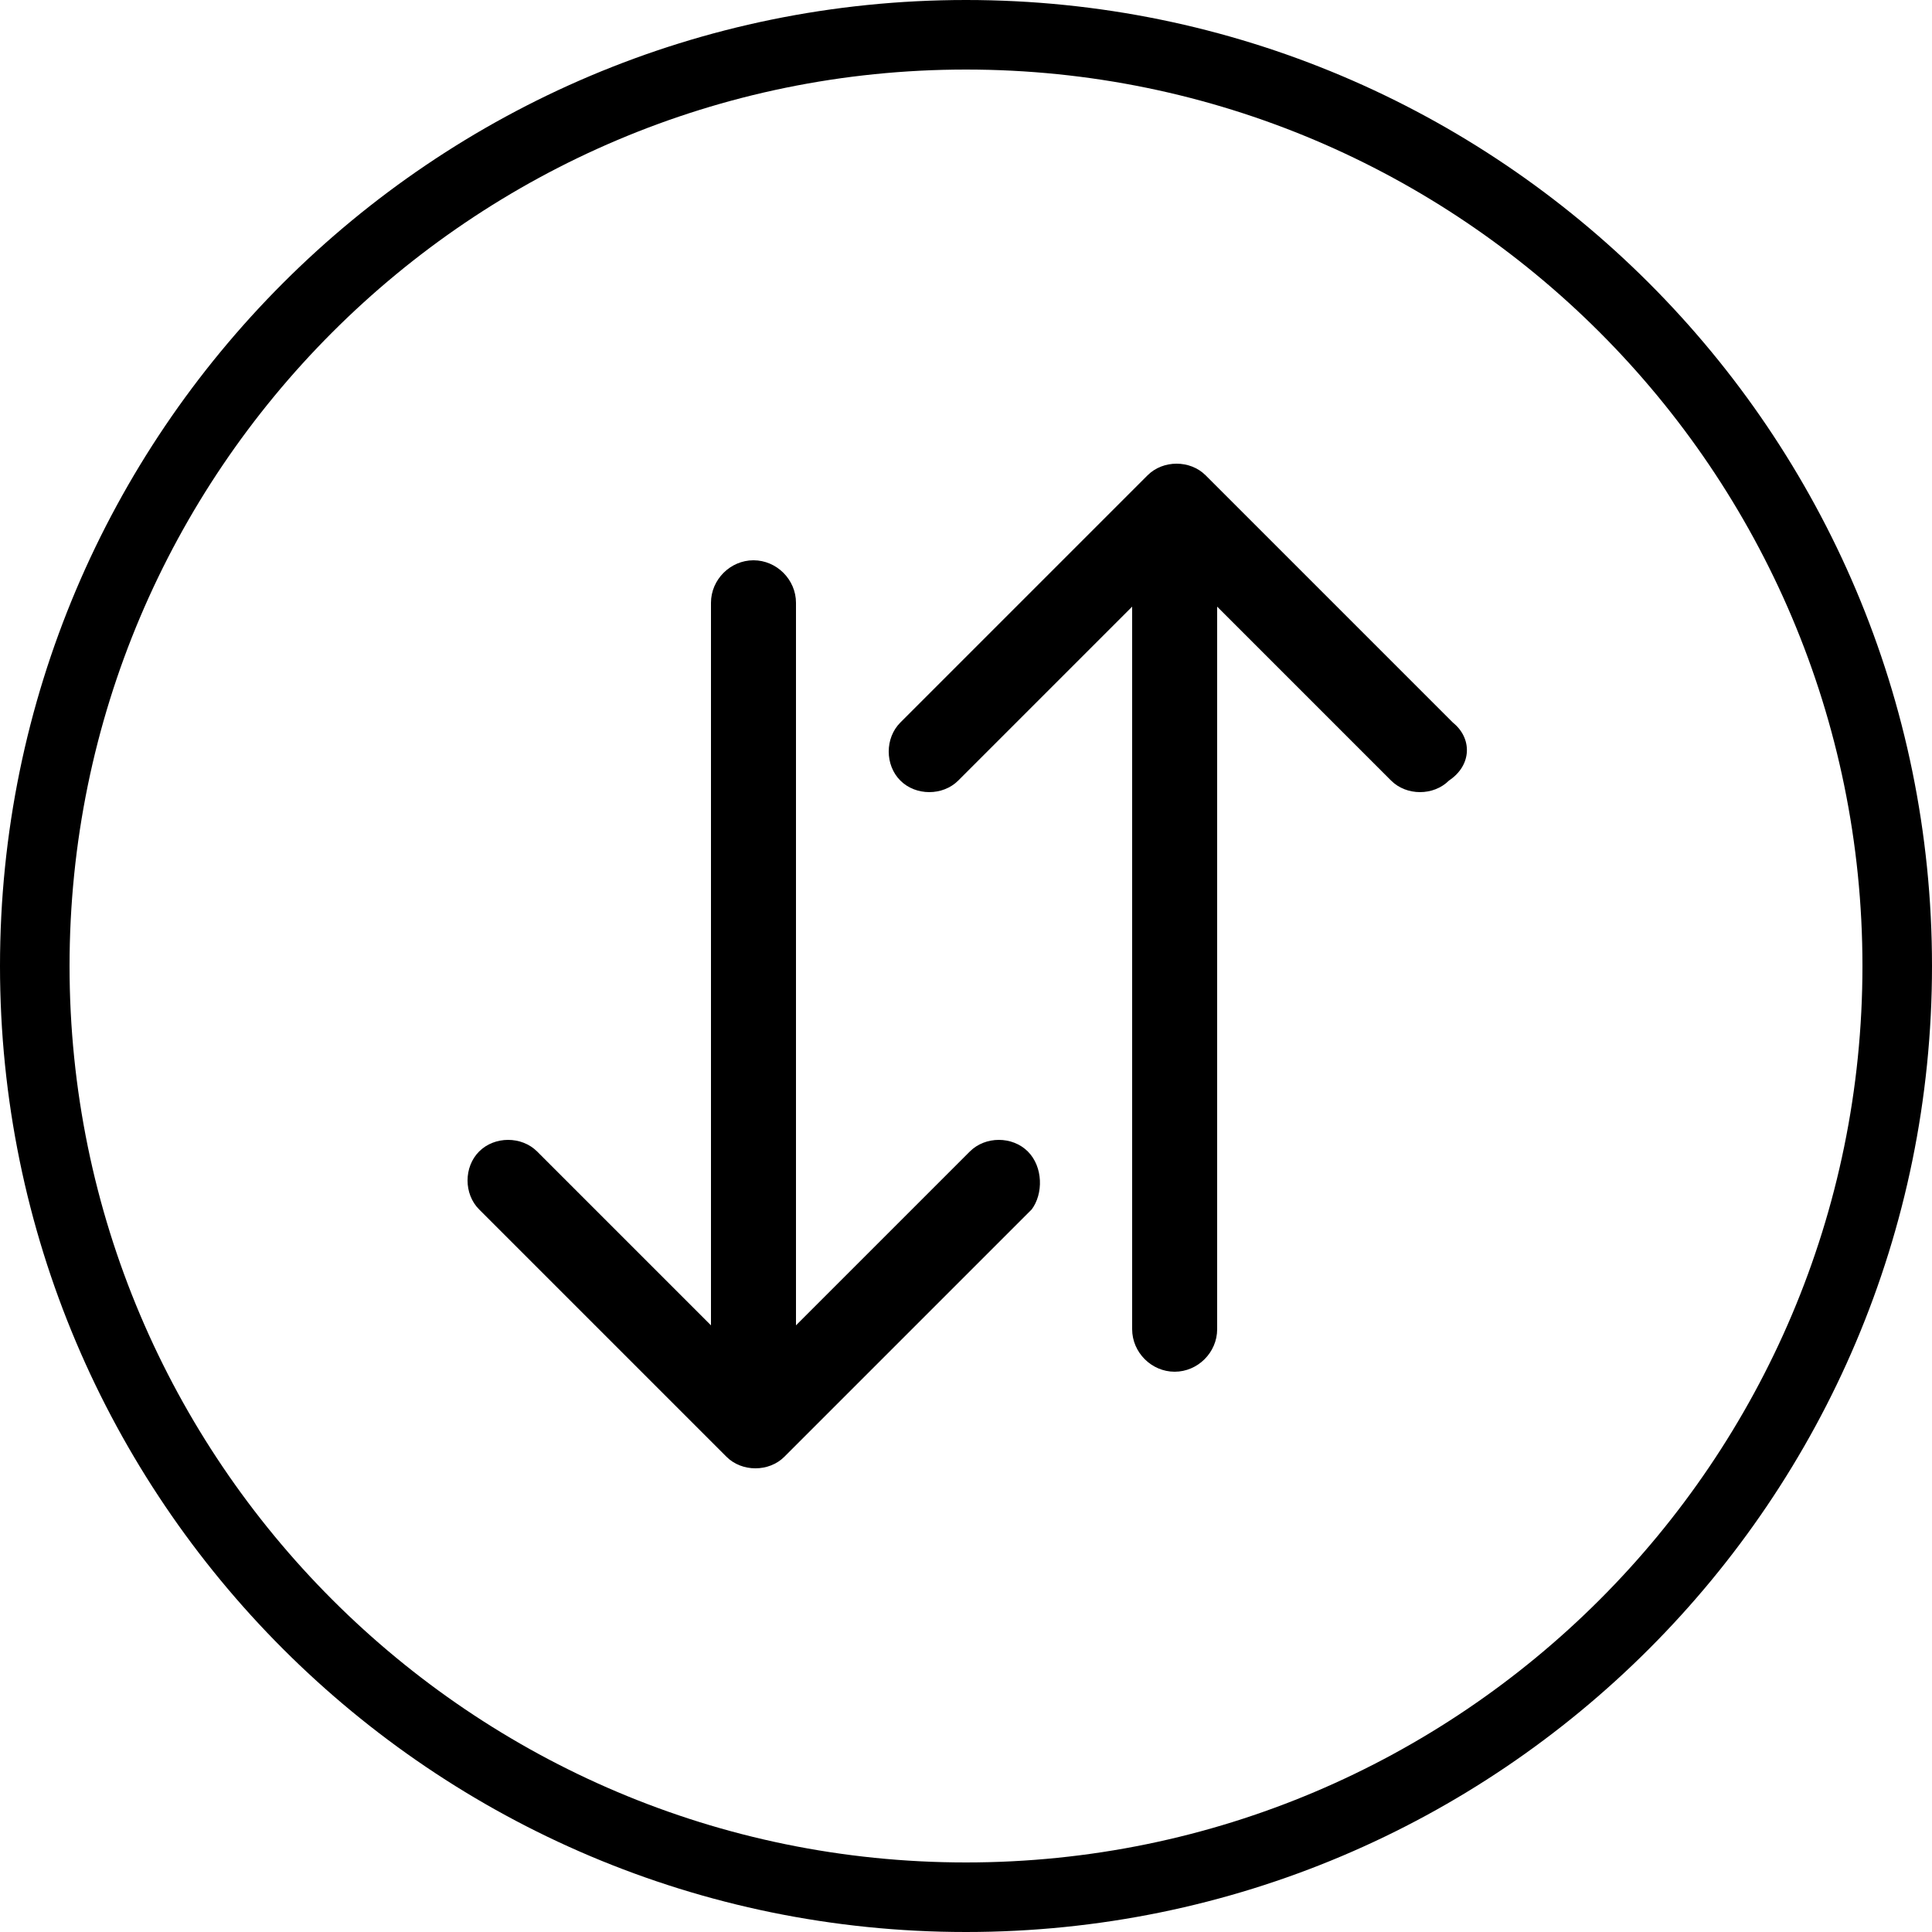
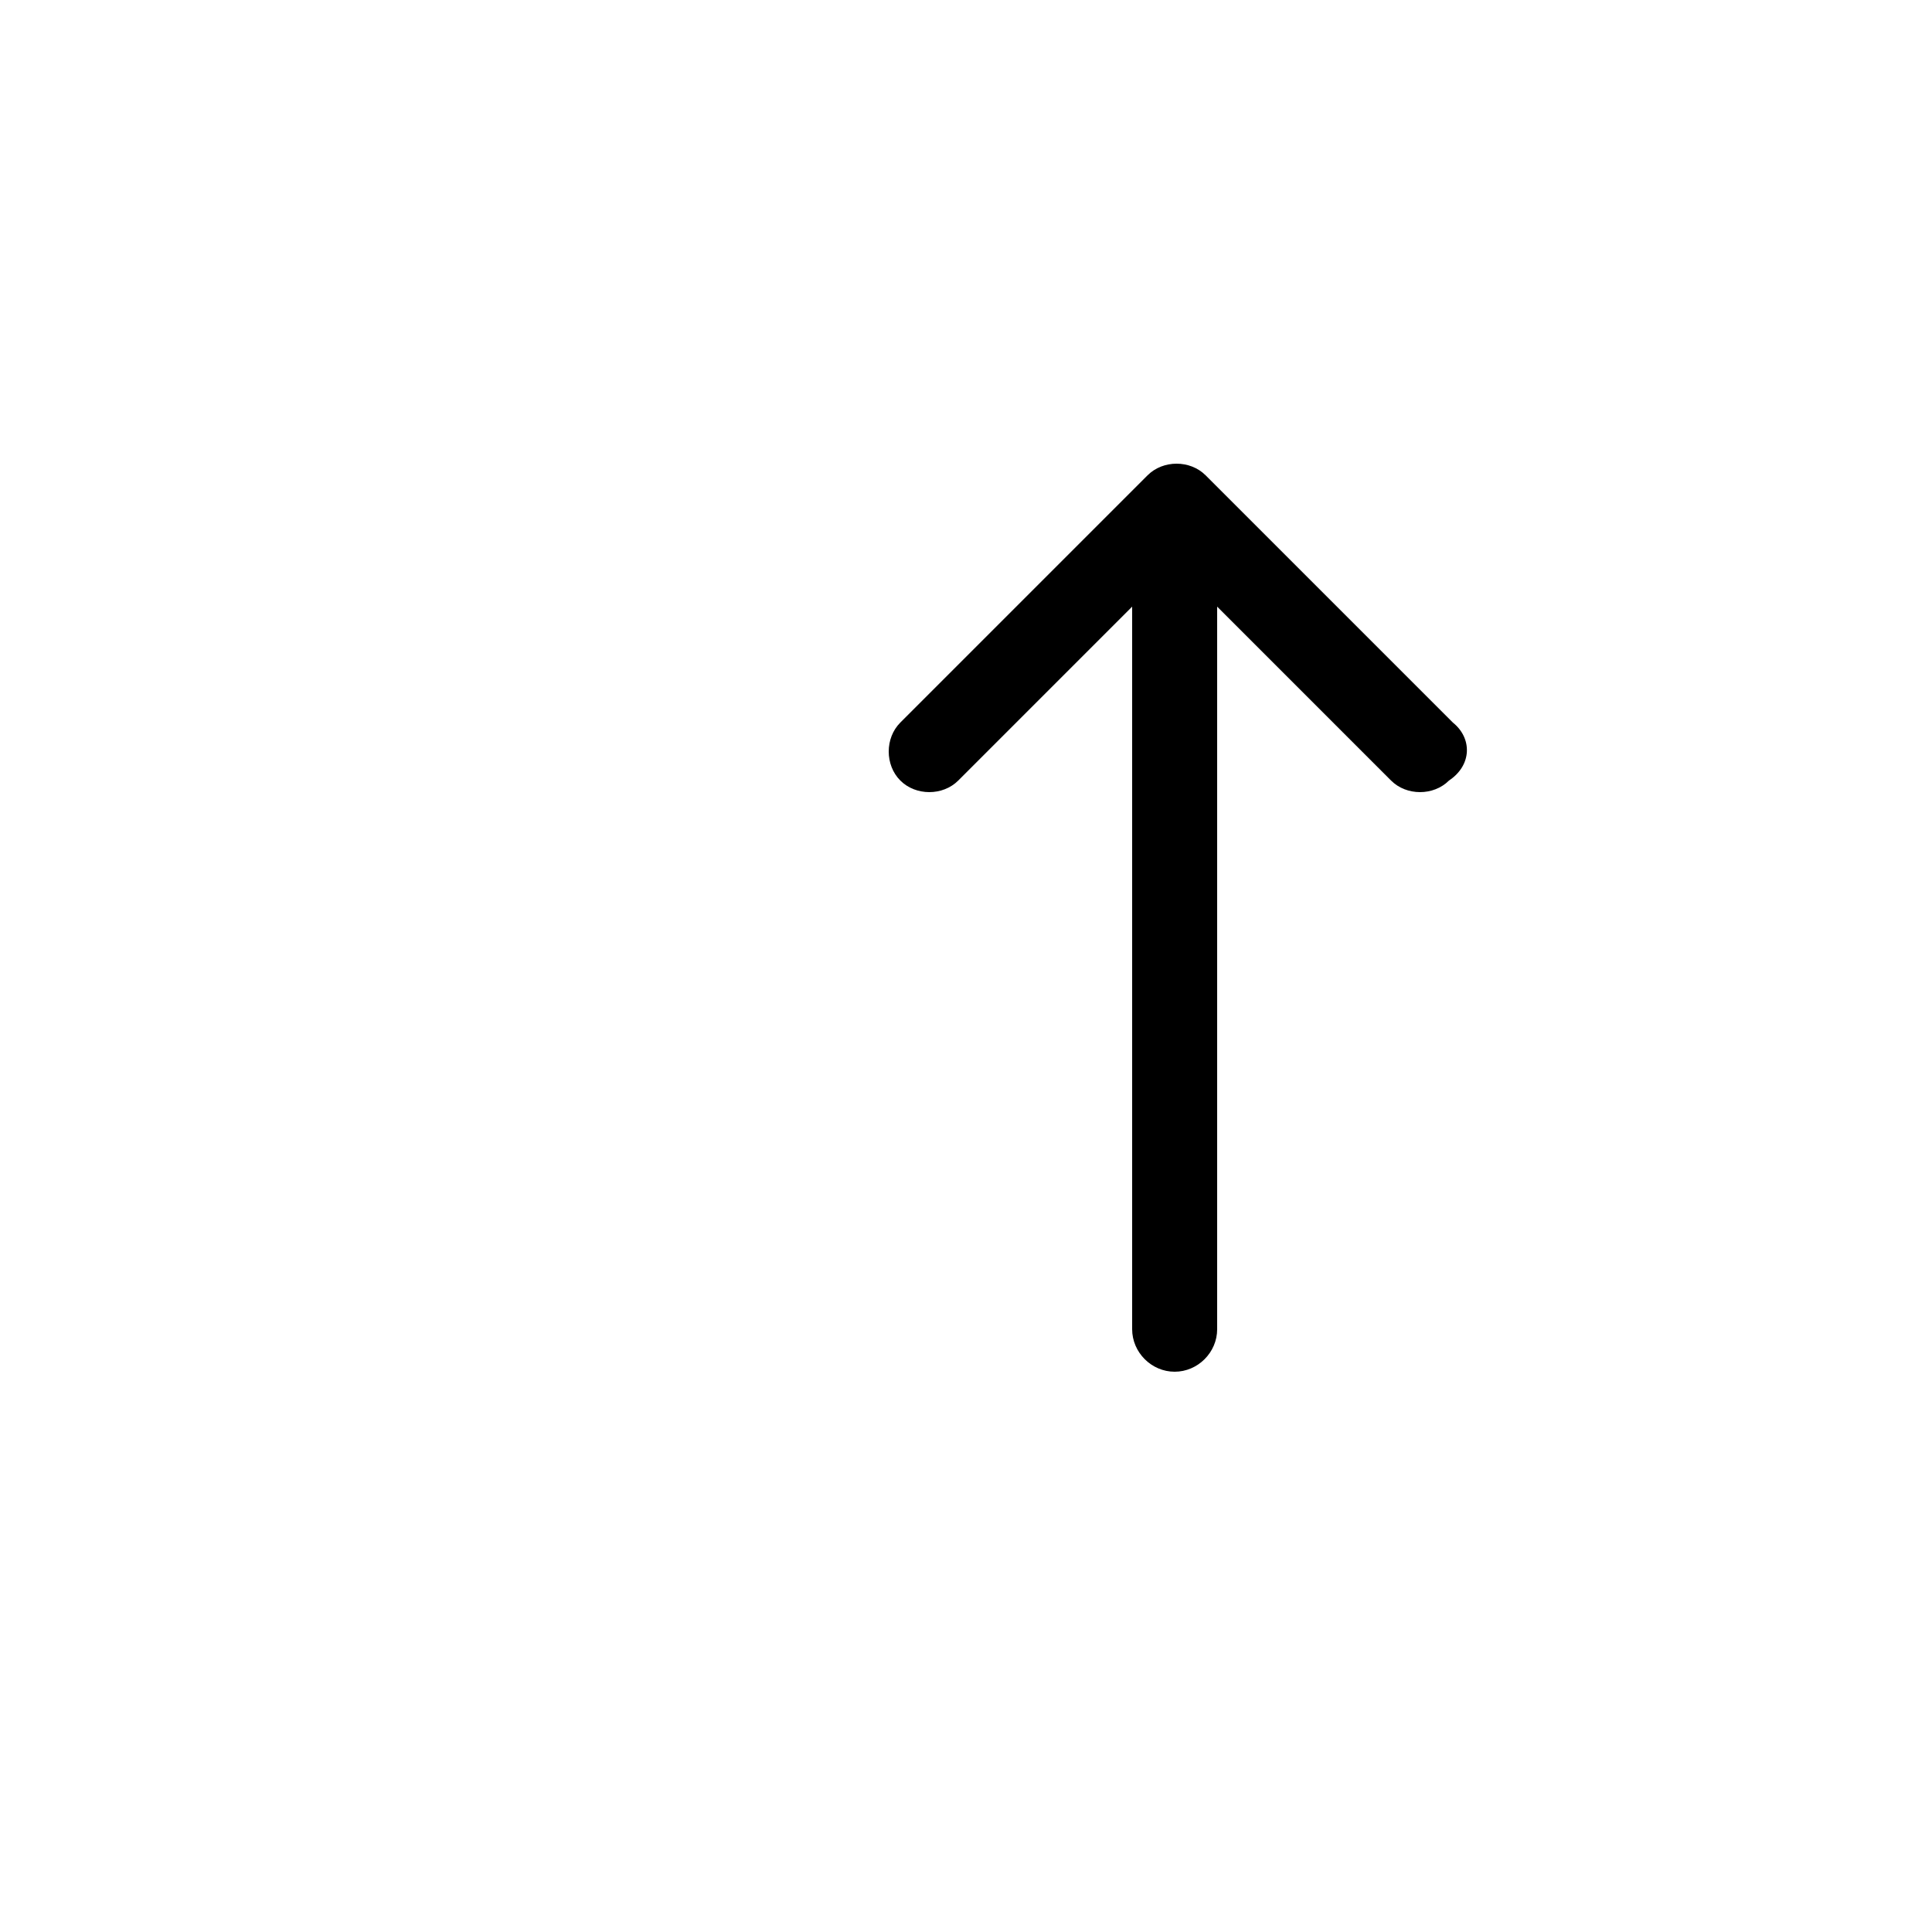
<svg xmlns="http://www.w3.org/2000/svg" id="Layer_1" x="0px" y="0px" viewBox="0 0 50 50" style="enable-background:new 0 0 50 50;" xml:space="preserve" width="50" height="50">
  <g>
    <g>
-       <path d="M25,0C11.2,0,0,11.2,0,25s11.2,25,25,25s25-11.2,25-25S38.8,0,25,0z M25,48.2C12.2,48.2,1.8,37.8,1.8,25S12.2,1.8,25,1.8 S48.2,12.2,48.2,25S37.8,48.2,25,48.2z" />
-     </g>
+       </g>
  </g>
  <g>
    <g>
      <g>
        <path d="M37.6,18.7l-6.4-6.4c-0.4-0.4-1.1-0.4-1.5,0l-6.4,6.4c-0.4,0.4-0.4,1.1,0,1.5c0.4,0.4,1.1,0.4,1.5,0l4.5-4.5v18.7 c0,0.6,0.5,1.1,1.1,1.1s1.1-0.5,1.1-1.1V15.7l4.5,4.5c0.4,0.4,1.1,0.4,1.5,0C38.1,19.8,38.1,19.1,37.6,18.7L37.6,18.7z" />
-         <path d="M26.6,29.8c-0.4-0.4-1.1-0.4-1.5,0l-4.5,4.5V15.6c0-0.6-0.5-1.1-1.1-1.1c-0.6,0-1.1,0.5-1.1,1.1v18.7l-4.5-4.5 c-0.4-0.4-1.1-0.4-1.5,0c-0.4,0.4-0.4,1.1,0,1.5l6.4,6.4c0.4,0.4,1.1,0.4,1.5,0l6.4-6.4C27,30.9,27,30.2,26.6,29.8L26.6,29.8z" />
      </g>
    </g>
  </g>
</svg>